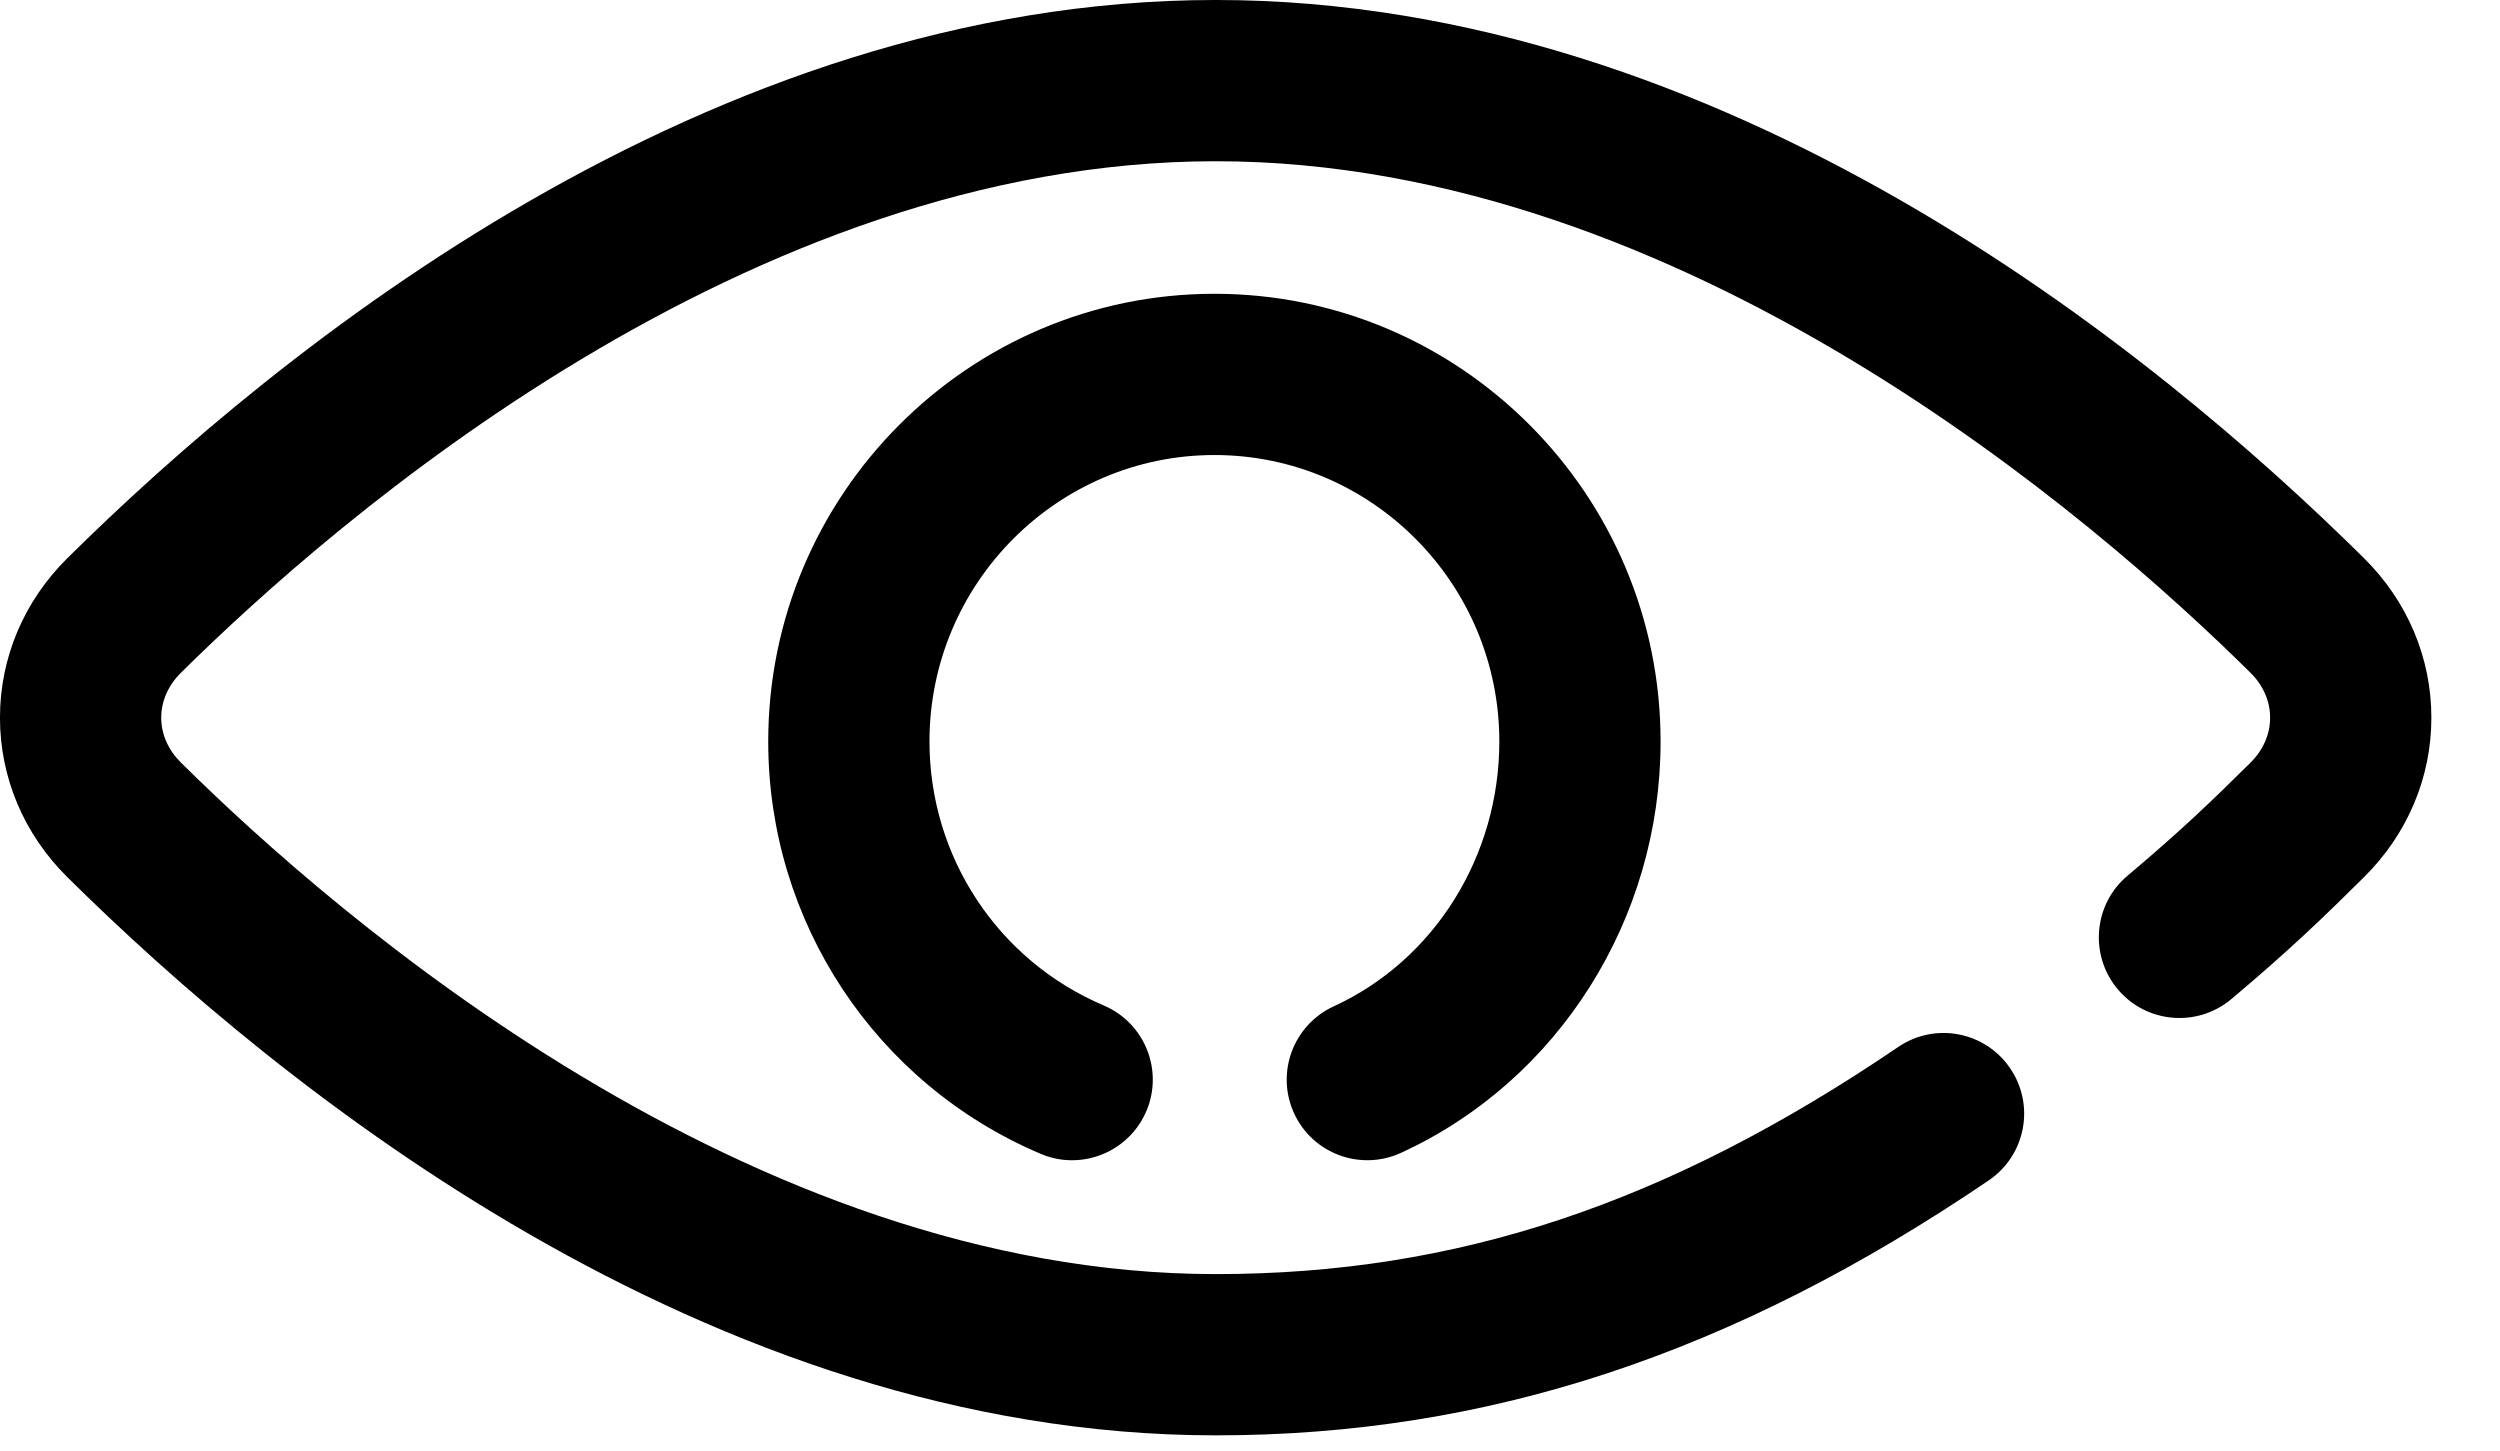
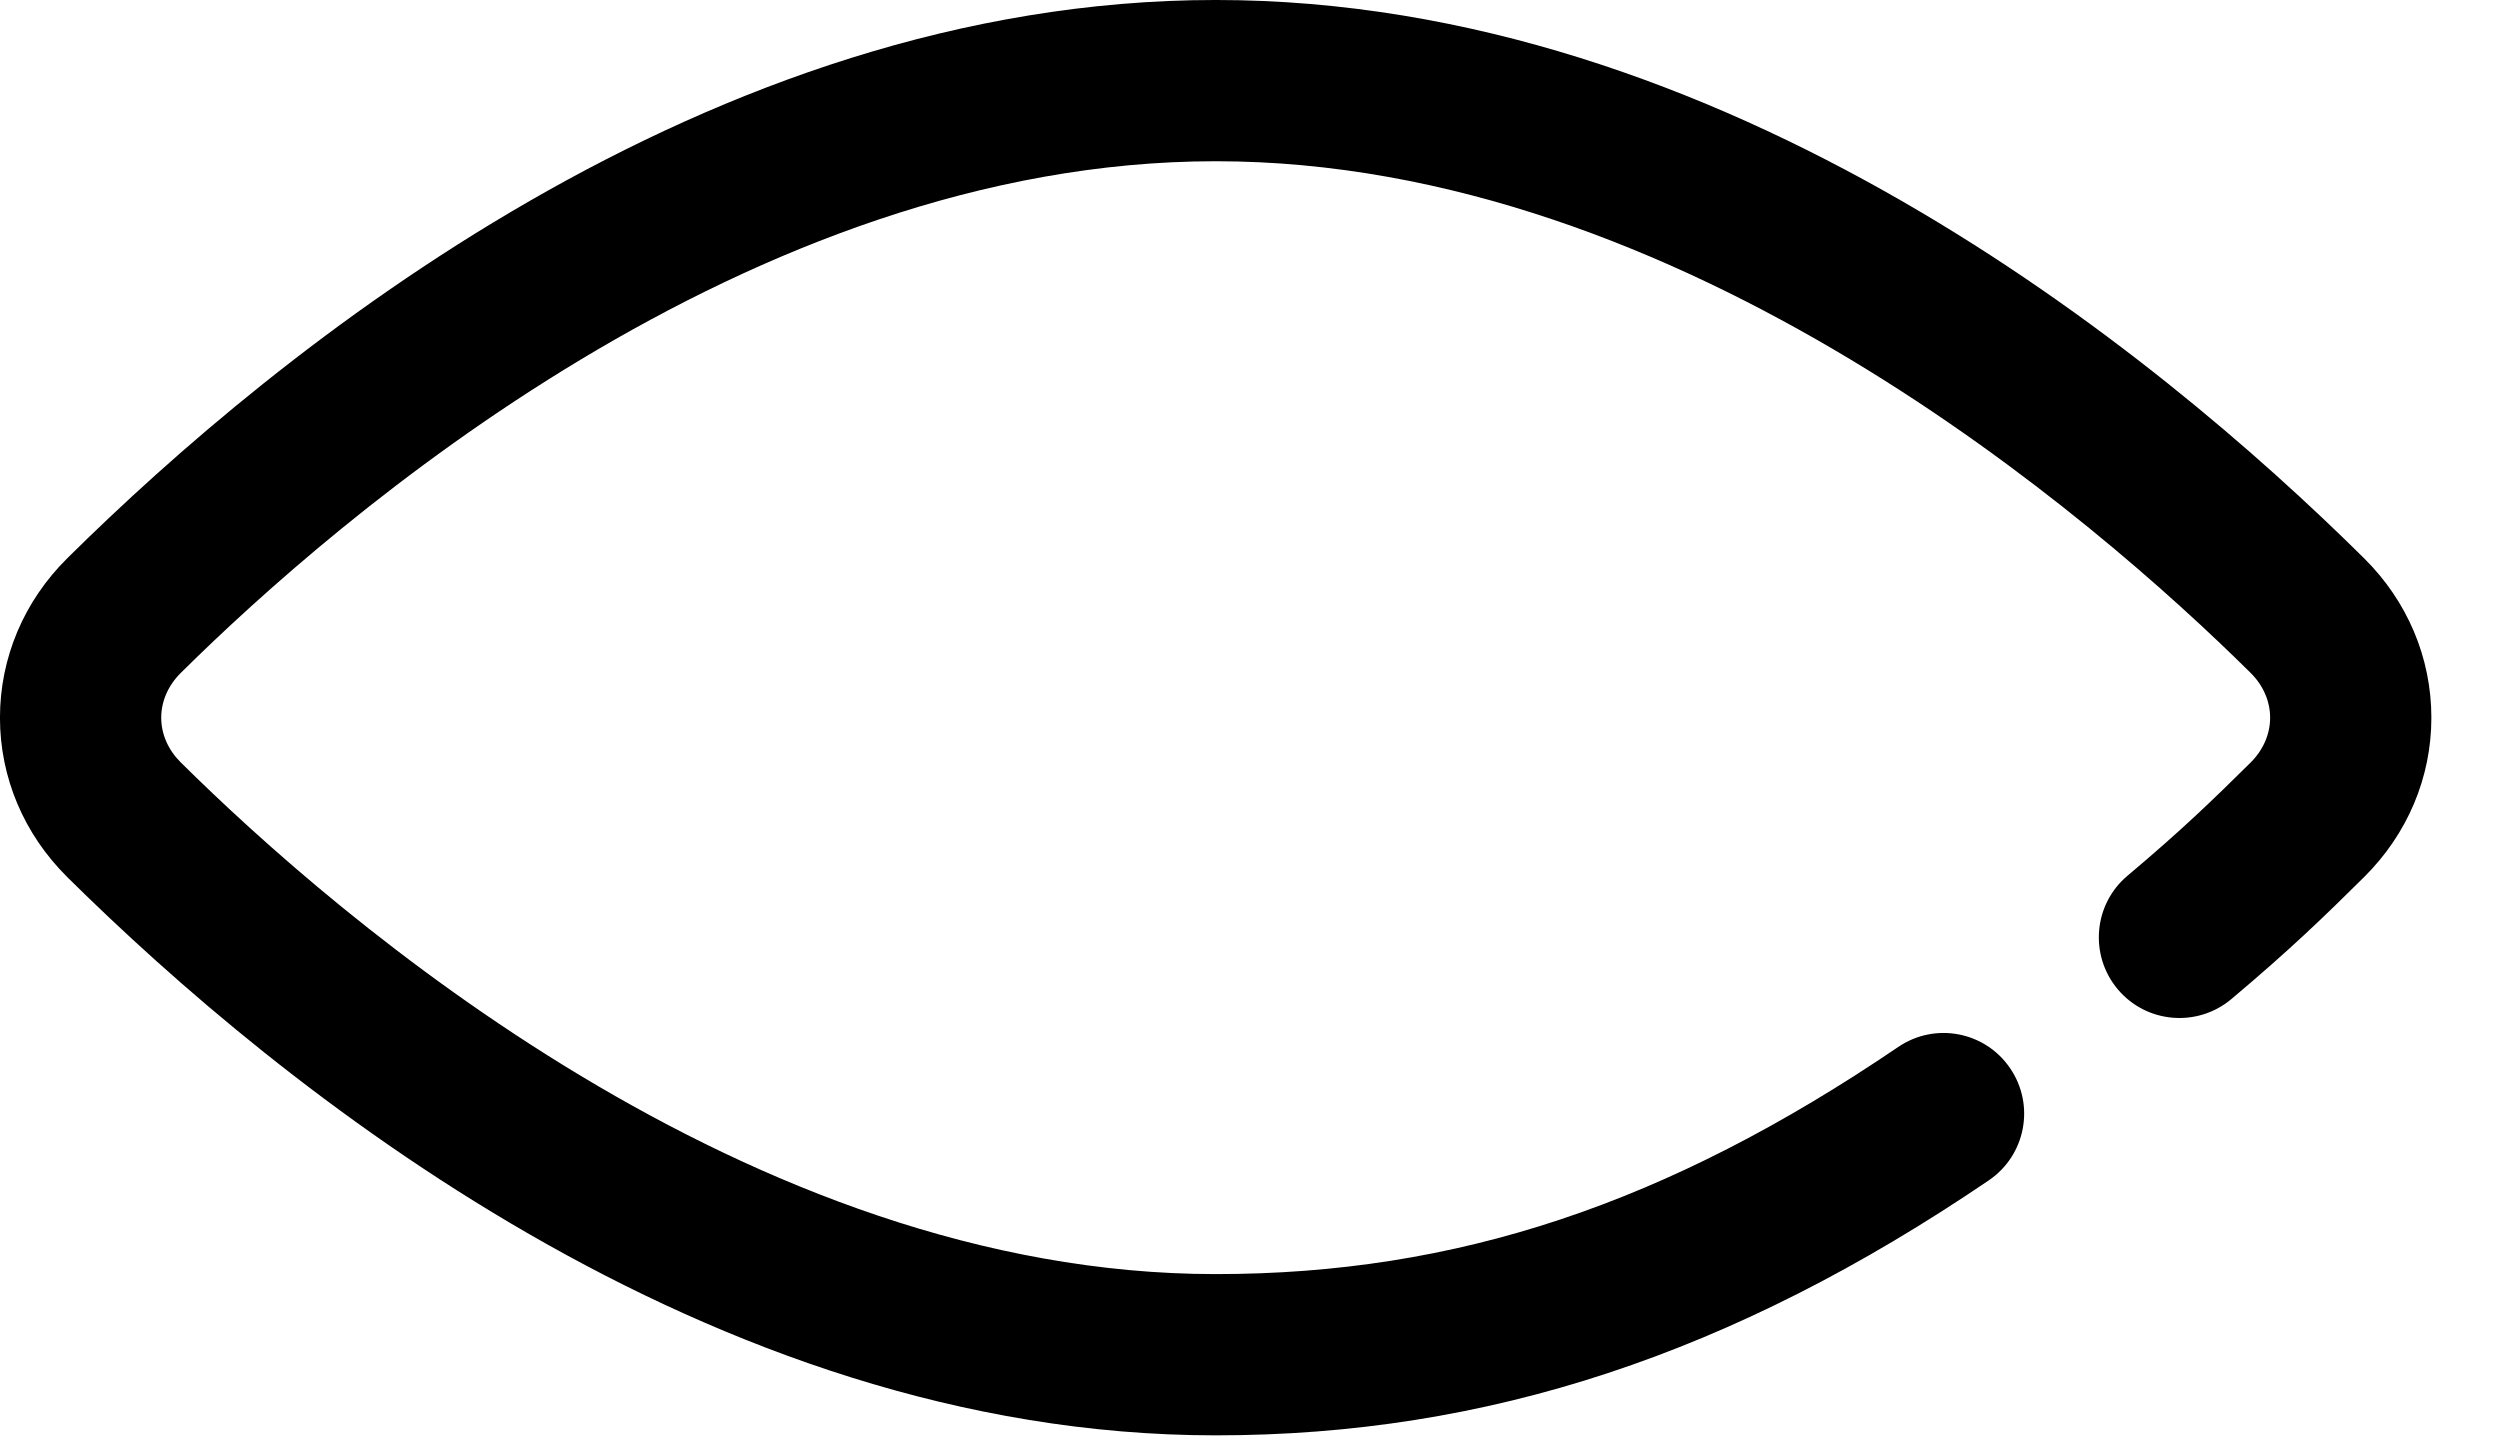
<svg xmlns="http://www.w3.org/2000/svg" t="1610427222587" class="icon" viewBox="0 0 1764 1024" version="1.1" p-id="19761" width="27.562" height="16">
  <defs>
    <style type="text/css" />
  </defs>
-   <path d="M756.474 818.665C749.079 818.665 741.513 817.243 734.231 814.114 617.552 764.564 542.06 650.331 542.06 523.184 542.06 348.991 683.315 207.28 856.94 207.28 1030.508 207.28 1171.706 348.991 1171.706 523.184 1171.706 648.397 1099.856 762.345 988.581 813.431 959.966 826.573 926.174 814.057 913.089 785.499 900.005 756.998 912.521 723.206 941.079 710.064 1012.076 677.467 1057.929 604.137 1057.929 523.184 1057.929 411.739 967.76 321.058 856.94 321.058 746.064 321.058 655.838 411.739 655.838 523.184 655.838 604.592 704.08 677.695 778.775 709.439 807.674 721.727 821.157 755.12 808.869 784.02 799.653 805.638 778.604 818.665 756.474 818.665" p-id="19762" fill="#000000" />
  <path d="M857.805 1012.776C498.893 1012.776 196.073 765.992 47.479 618.877 16.873 588.555-0.023 548.619-0.023 506.408-0.023 464.139 16.873 424.203 47.479 393.882 196.073 246.767 498.893-0.017 857.805-0.017 1216.717-0.017 1519.536 246.767 1668.073 393.882 1698.679 424.203 1715.575 464.139 1715.575 506.408 1715.575 548.619 1698.679 588.555 1668.073 618.877 1640.425 646.298 1615.963 670.02 1574.434 704.95 1550.37 725.146 1514.473 722.074 1494.278 698.01 1474.082 673.946 1477.154 638.049 1501.218 617.853 1539.561 585.597 1561.35 564.434 1588.031 538.038 1596.905 529.22 1601.798 518.013 1601.798 506.408 1601.798 494.802 1596.905 483.538 1588.031 474.778 1478.406 366.234 1187.874 113.761 857.805 113.761 527.735 113.761 237.147 366.234 127.579 474.778 118.704 483.538 113.755 494.802 113.755 506.408 113.755 518.013 118.704 529.22 127.579 537.981 237.147 646.582 527.735 898.998 857.805 898.998 1027.618 898.998 1176.155 849.562 1339.369 738.742 1365.424 720.993 1400.809 727.819 1418.388 753.818 1436.08 779.816 1429.311 815.144 1403.312 832.836 1222.576 955.602 1049.179 1012.776 857.805 1012.776" p-id="19763" fill="#000000" />
</svg>